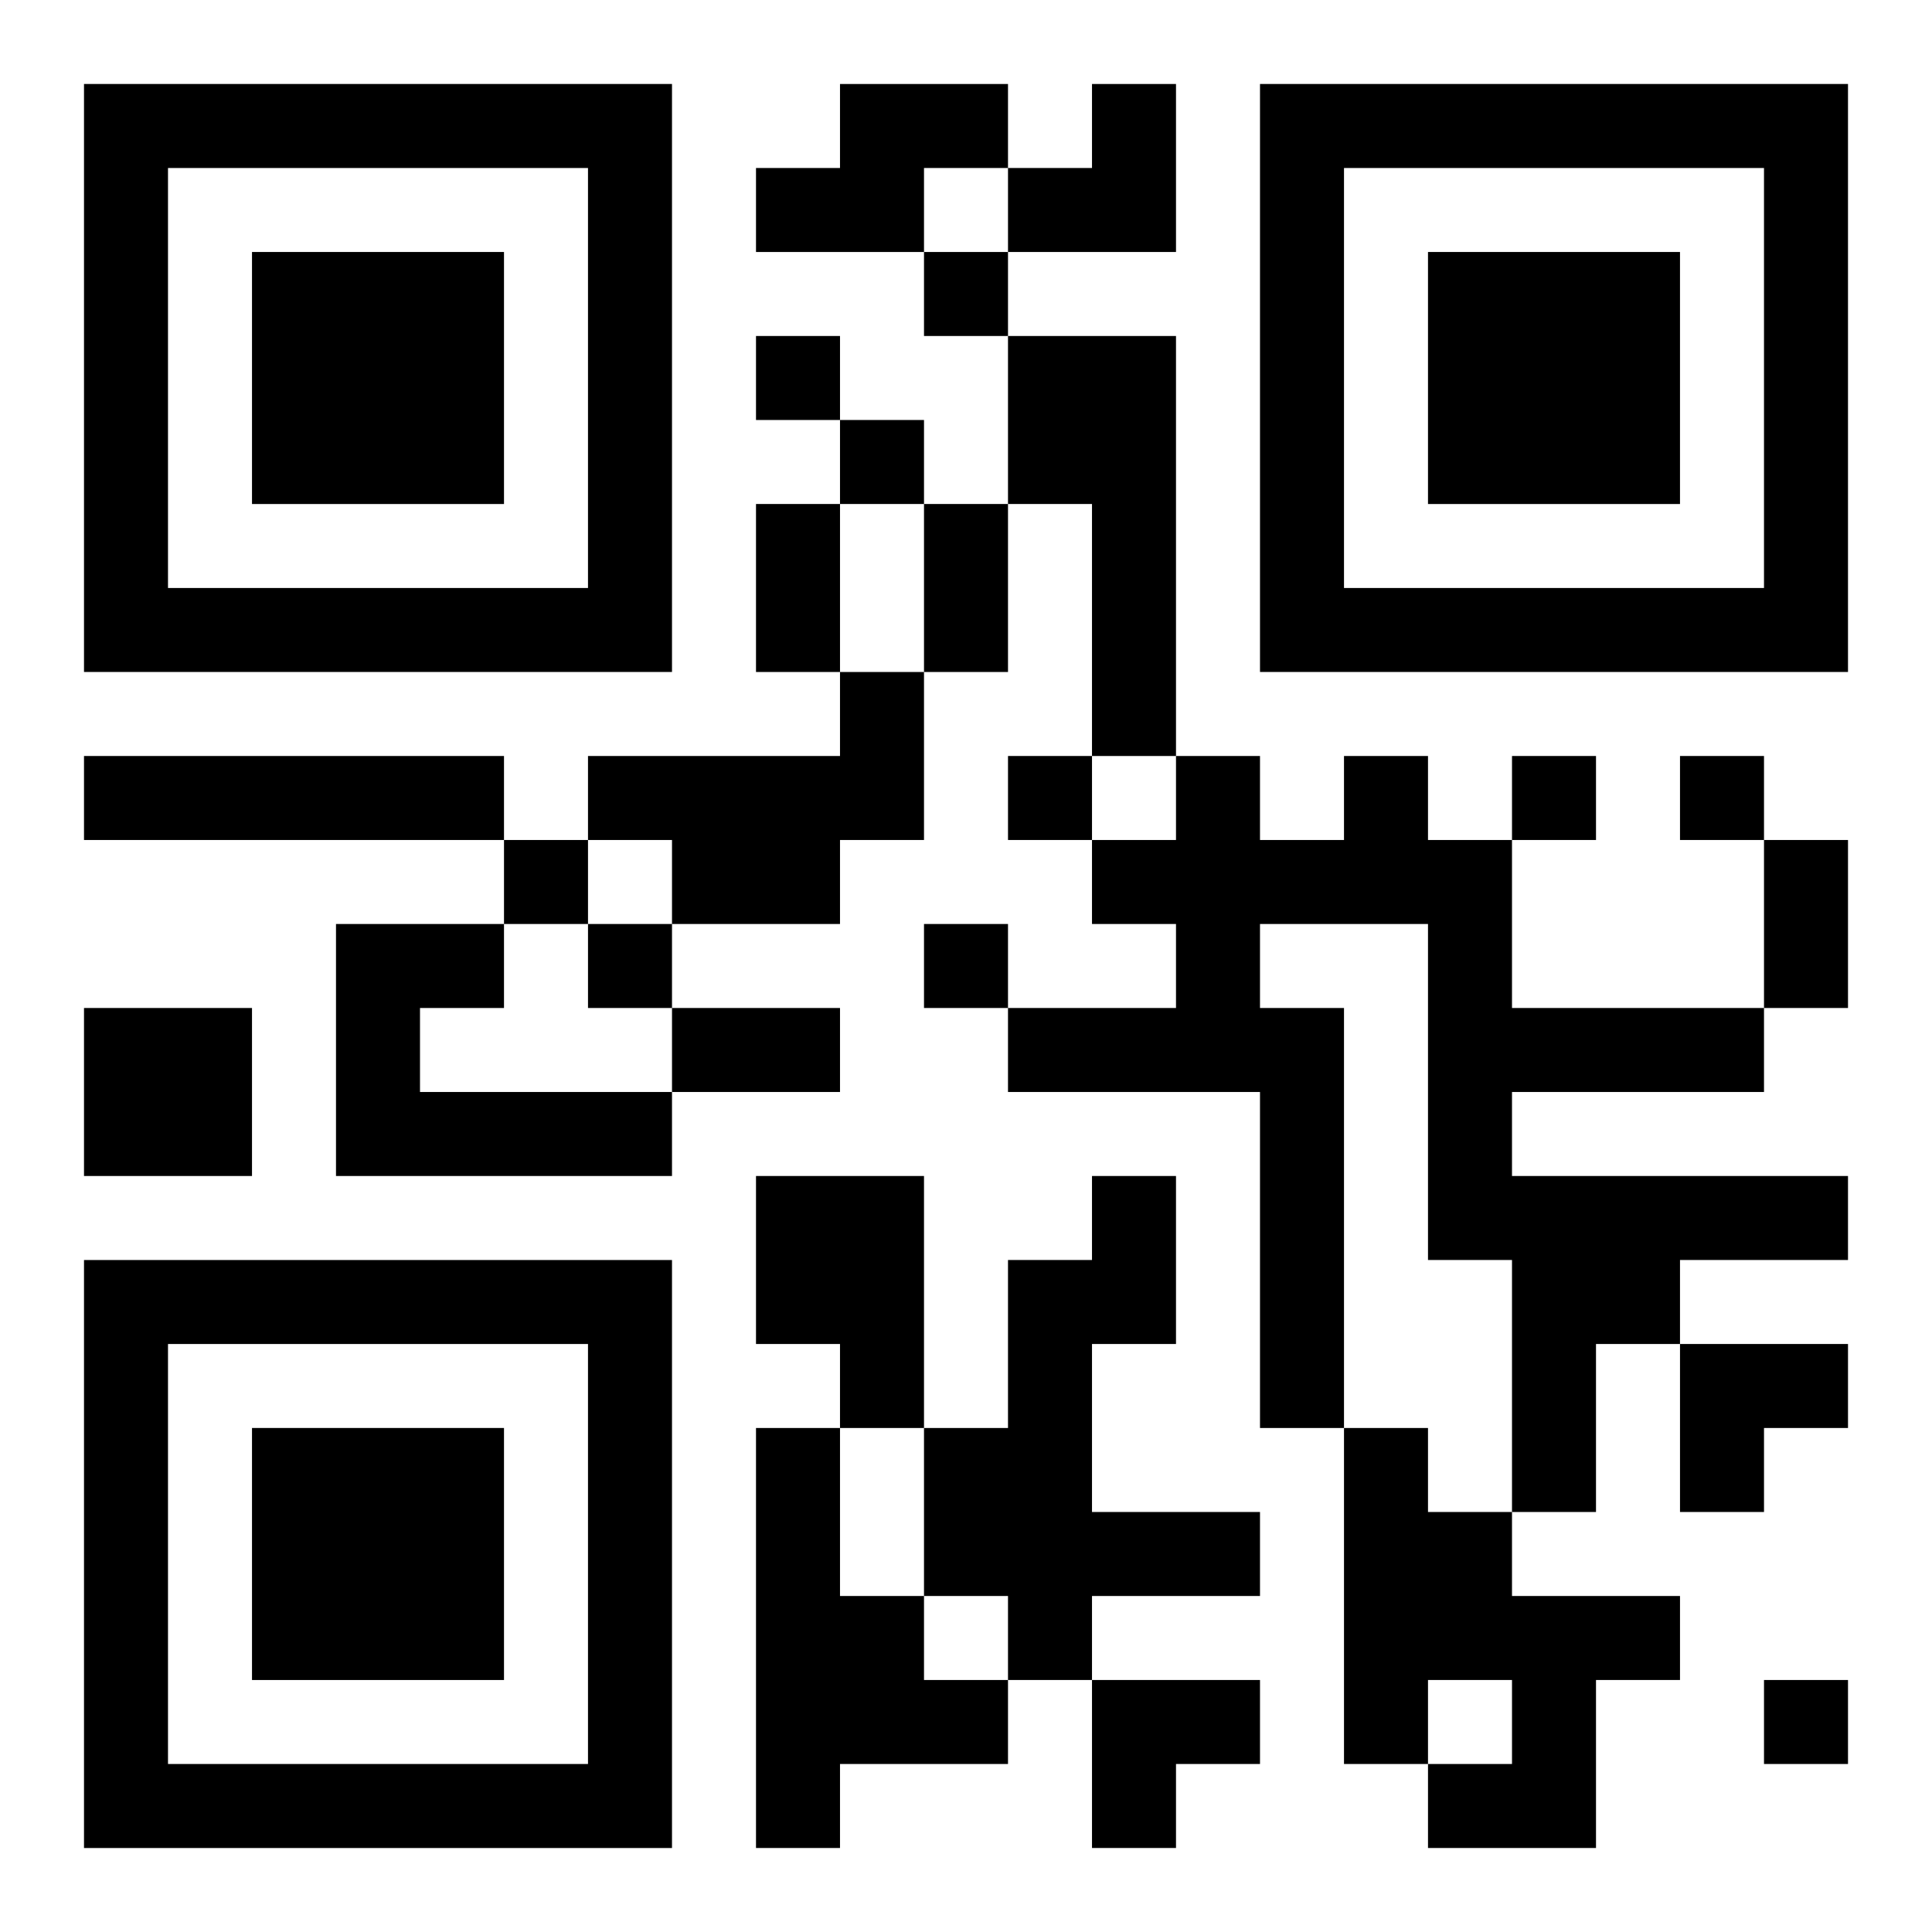
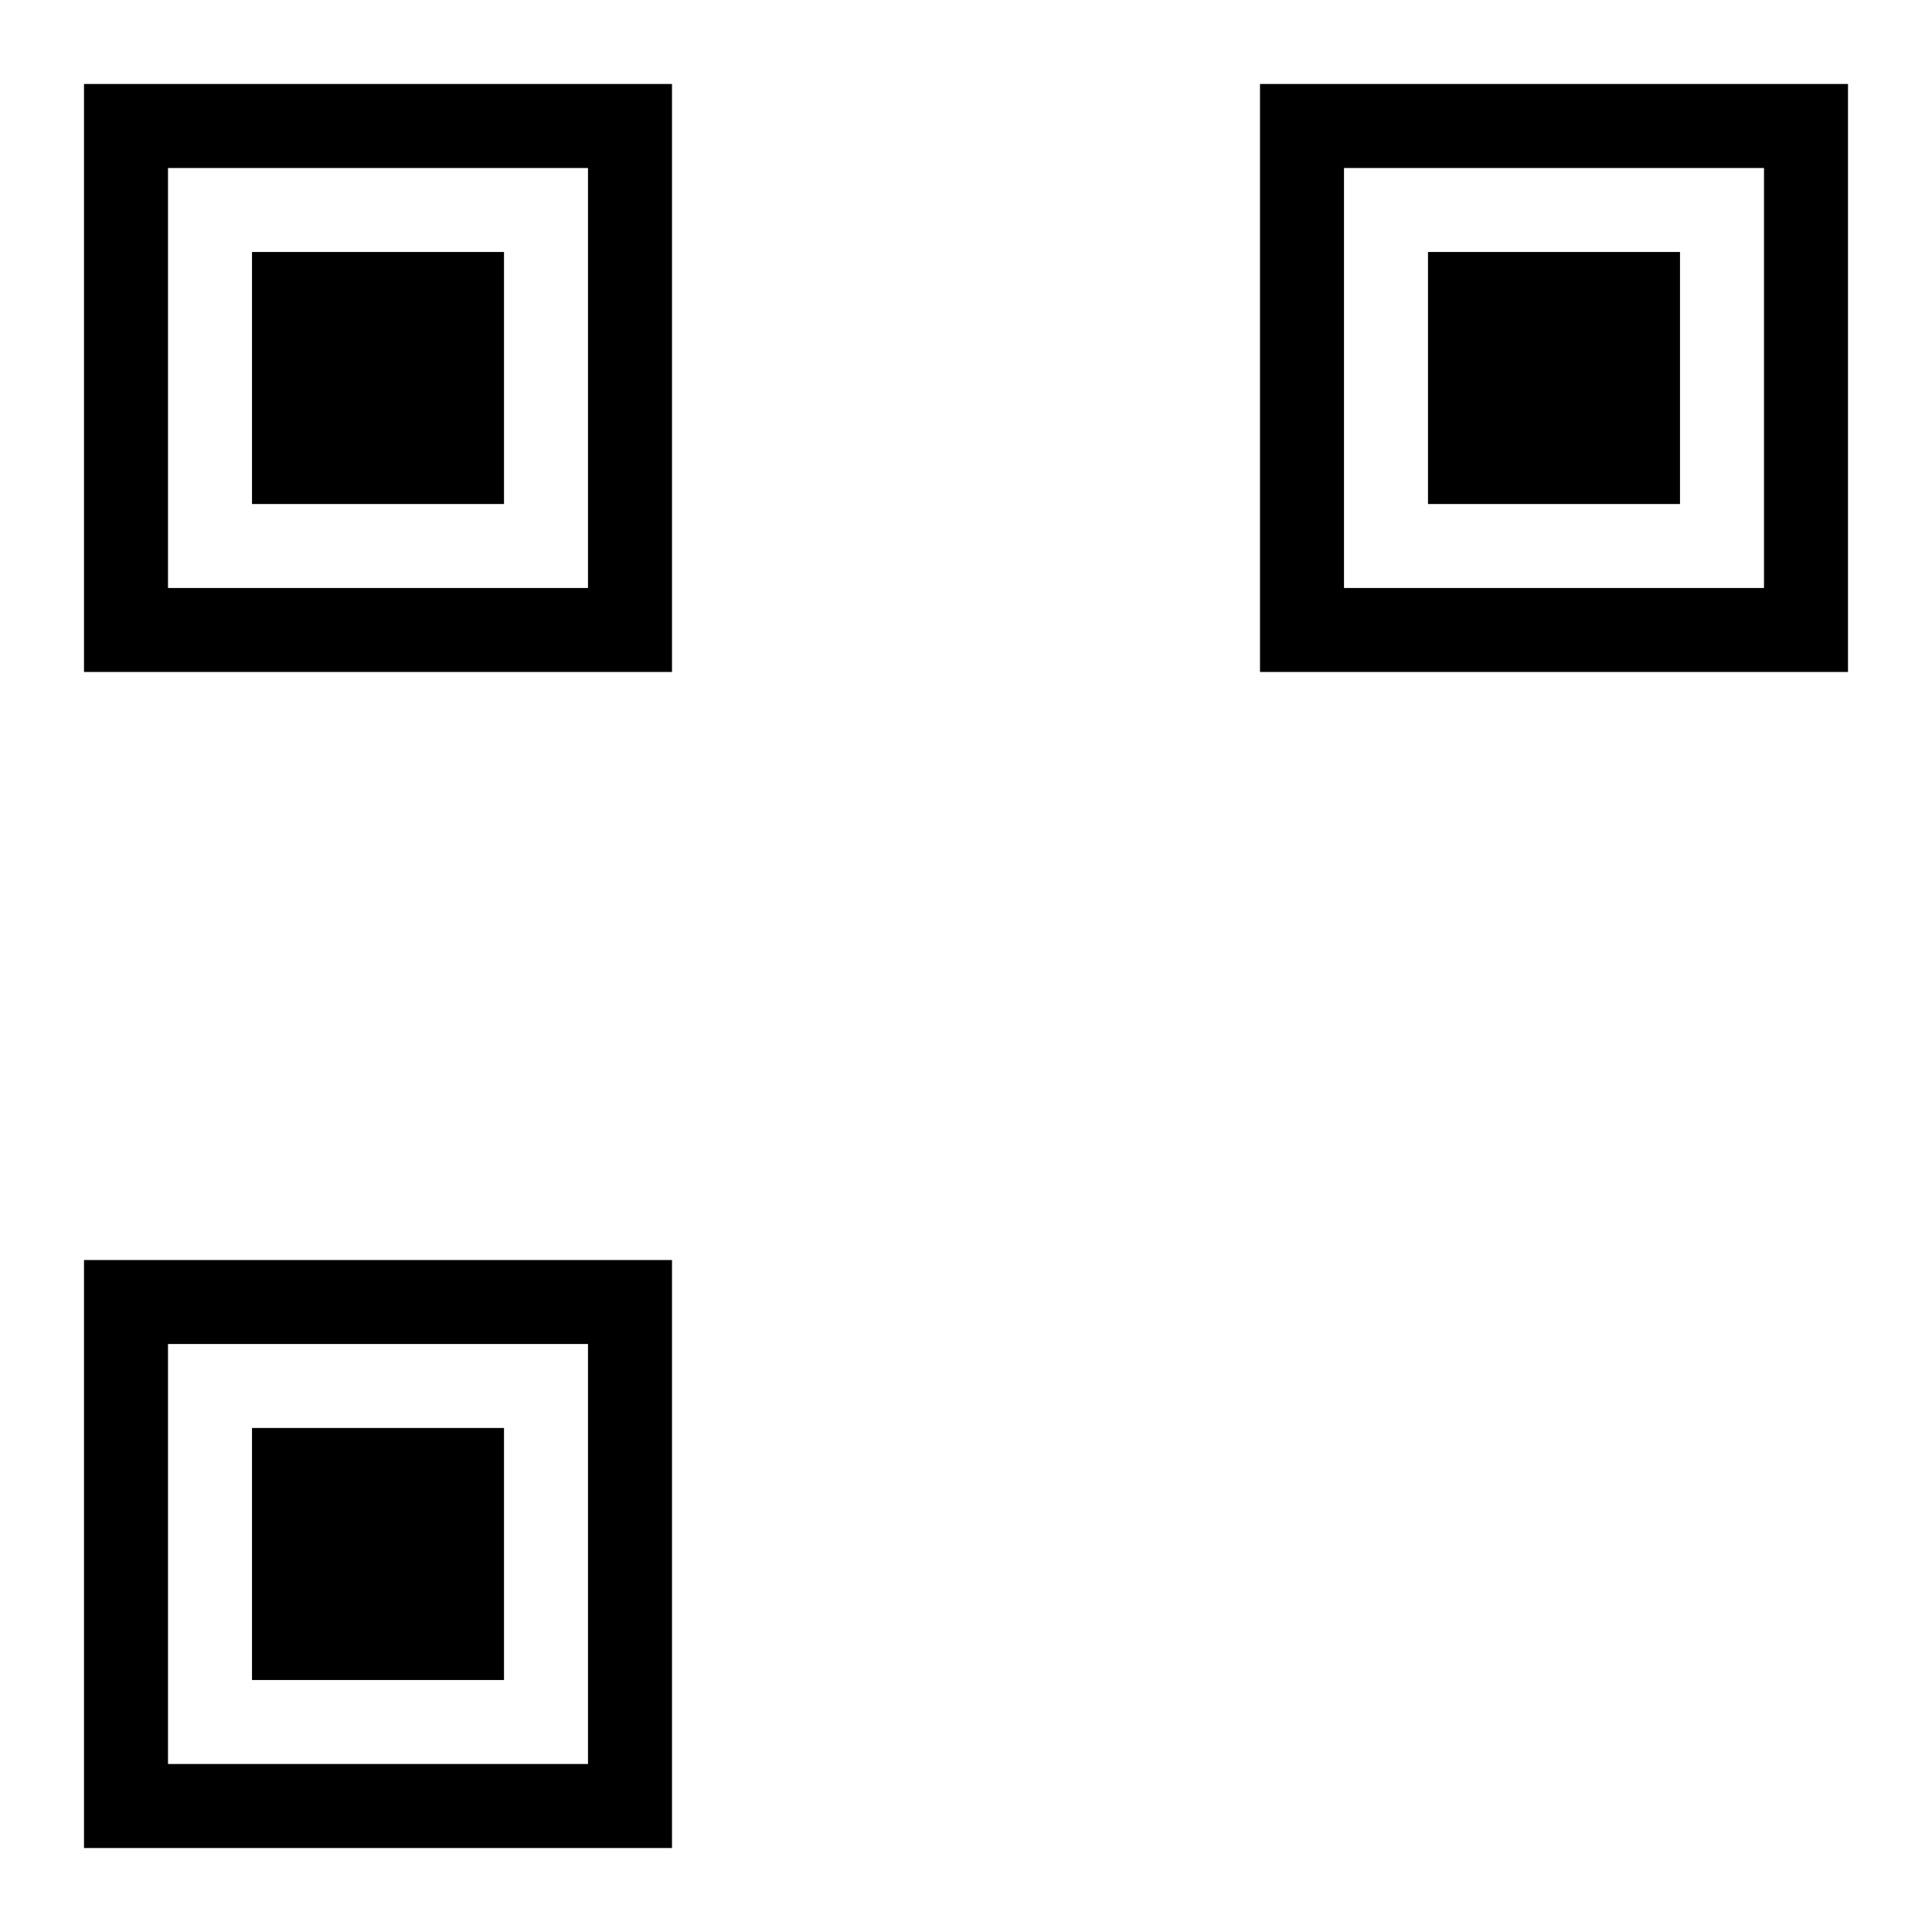
<svg xmlns="http://www.w3.org/2000/svg" xmlns:xlink="http://www.w3.org/1999/xlink" width="250" height="250" baseProfile="full" version="1.1" viewBox="-1 -1 23 23">
  <symbol id="a">
-     <path d="m0 7v7h7v-7h-7zm1 1h5v5h-5v-5zm1 1v3h3v-3h-3z" />
+     <path d="m0 7v7h7v-7h-7zm1 1h5v5h-5zm1 1v3h3v-3h-3z" />
  </symbol>
  <use y="-7" xlink:href="#a" />
  <use y="7" xlink:href="#a" />
  <use x="14" y="-7" xlink:href="#a" />
-   <path d="m9 0h2v1h-1v1h-2v-1h1v-1m2 3h2v5h-1v-3h-1v-2m-2 4h1v2h-1v1h-2v-1h-1v-1h3v-1m-9 1h5v1h-5v-1m15 0h1v1h1v2h3v1h-3v1h4v1h-2v1h-1v2h-1v-3h-1v-4h-2v1h1v5h-1v-4h-3v-1h2v-1h-1v-1h1v-1h1v1h1v-1m-12 2h2v1h-1v1h3v1h-4v-3m-3 1h2v2h-2v-2m8 2h2v3h-1v-1h-1v-2m4 0h1v2h-1v2h2v1h-2v1h-1v-1h-1v-2h1v-2h1v-1m-4 3h1v2h1v1h1v1h-2v1h-1v-5m7 0h1v1h1v1h2v1h-1v2h-2v-1h1v-1h-1v1h-1v-4m-5-14v1h1v-1h-1m-2 1v1h1v-1h-1m1 1v1h1v-1h-1m2 4v1h1v-1h-1m6 0v1h1v-1h-1m2 0v1h1v-1h-1m-14 1v1h1v-1h-1m1 1v1h1v-1h-1m4 0v1h1v-1h-1m10 9v1h1v-1h-1m-12-14h1v2h-1v-2m2 0h1v2h-1v-2m10 4h1v2h-1v-2m-13 2h2v1h-2v-1m4-11m1 0h1v2h-2v-1h1zm7 15h2v1h-1v1h-1zm-7 4h2v1h-1v1h-1z" />
</svg>